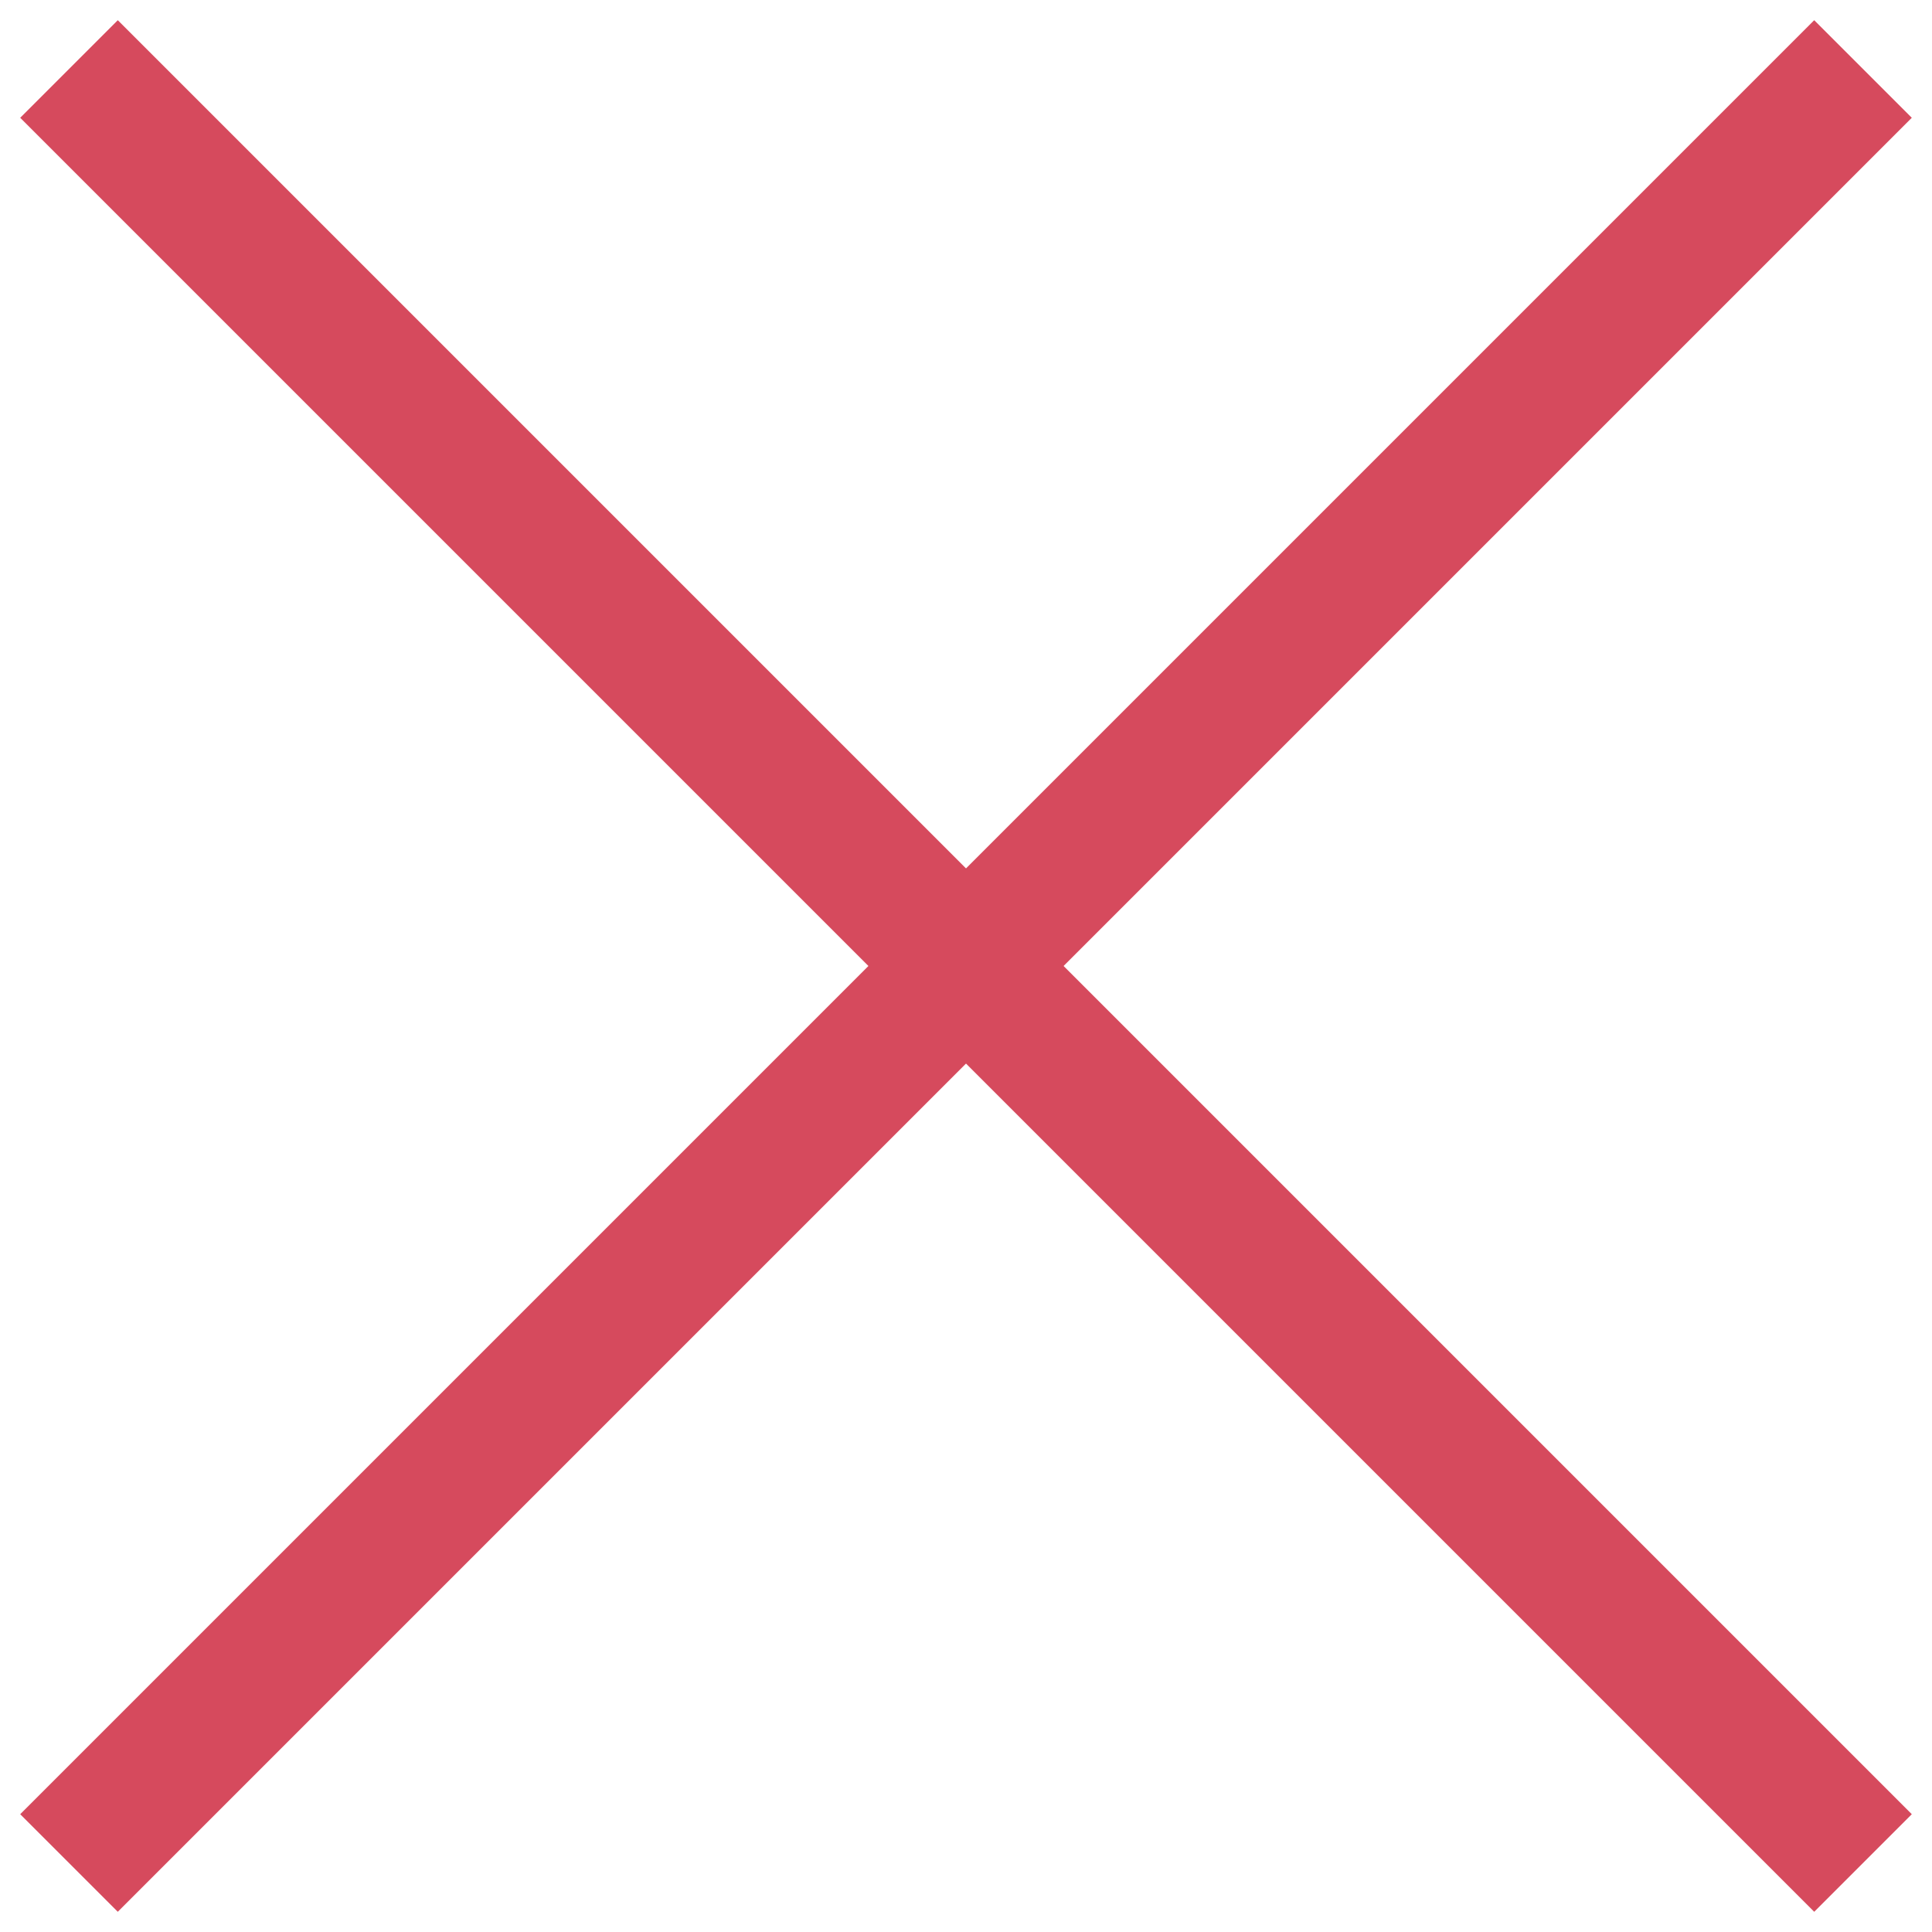
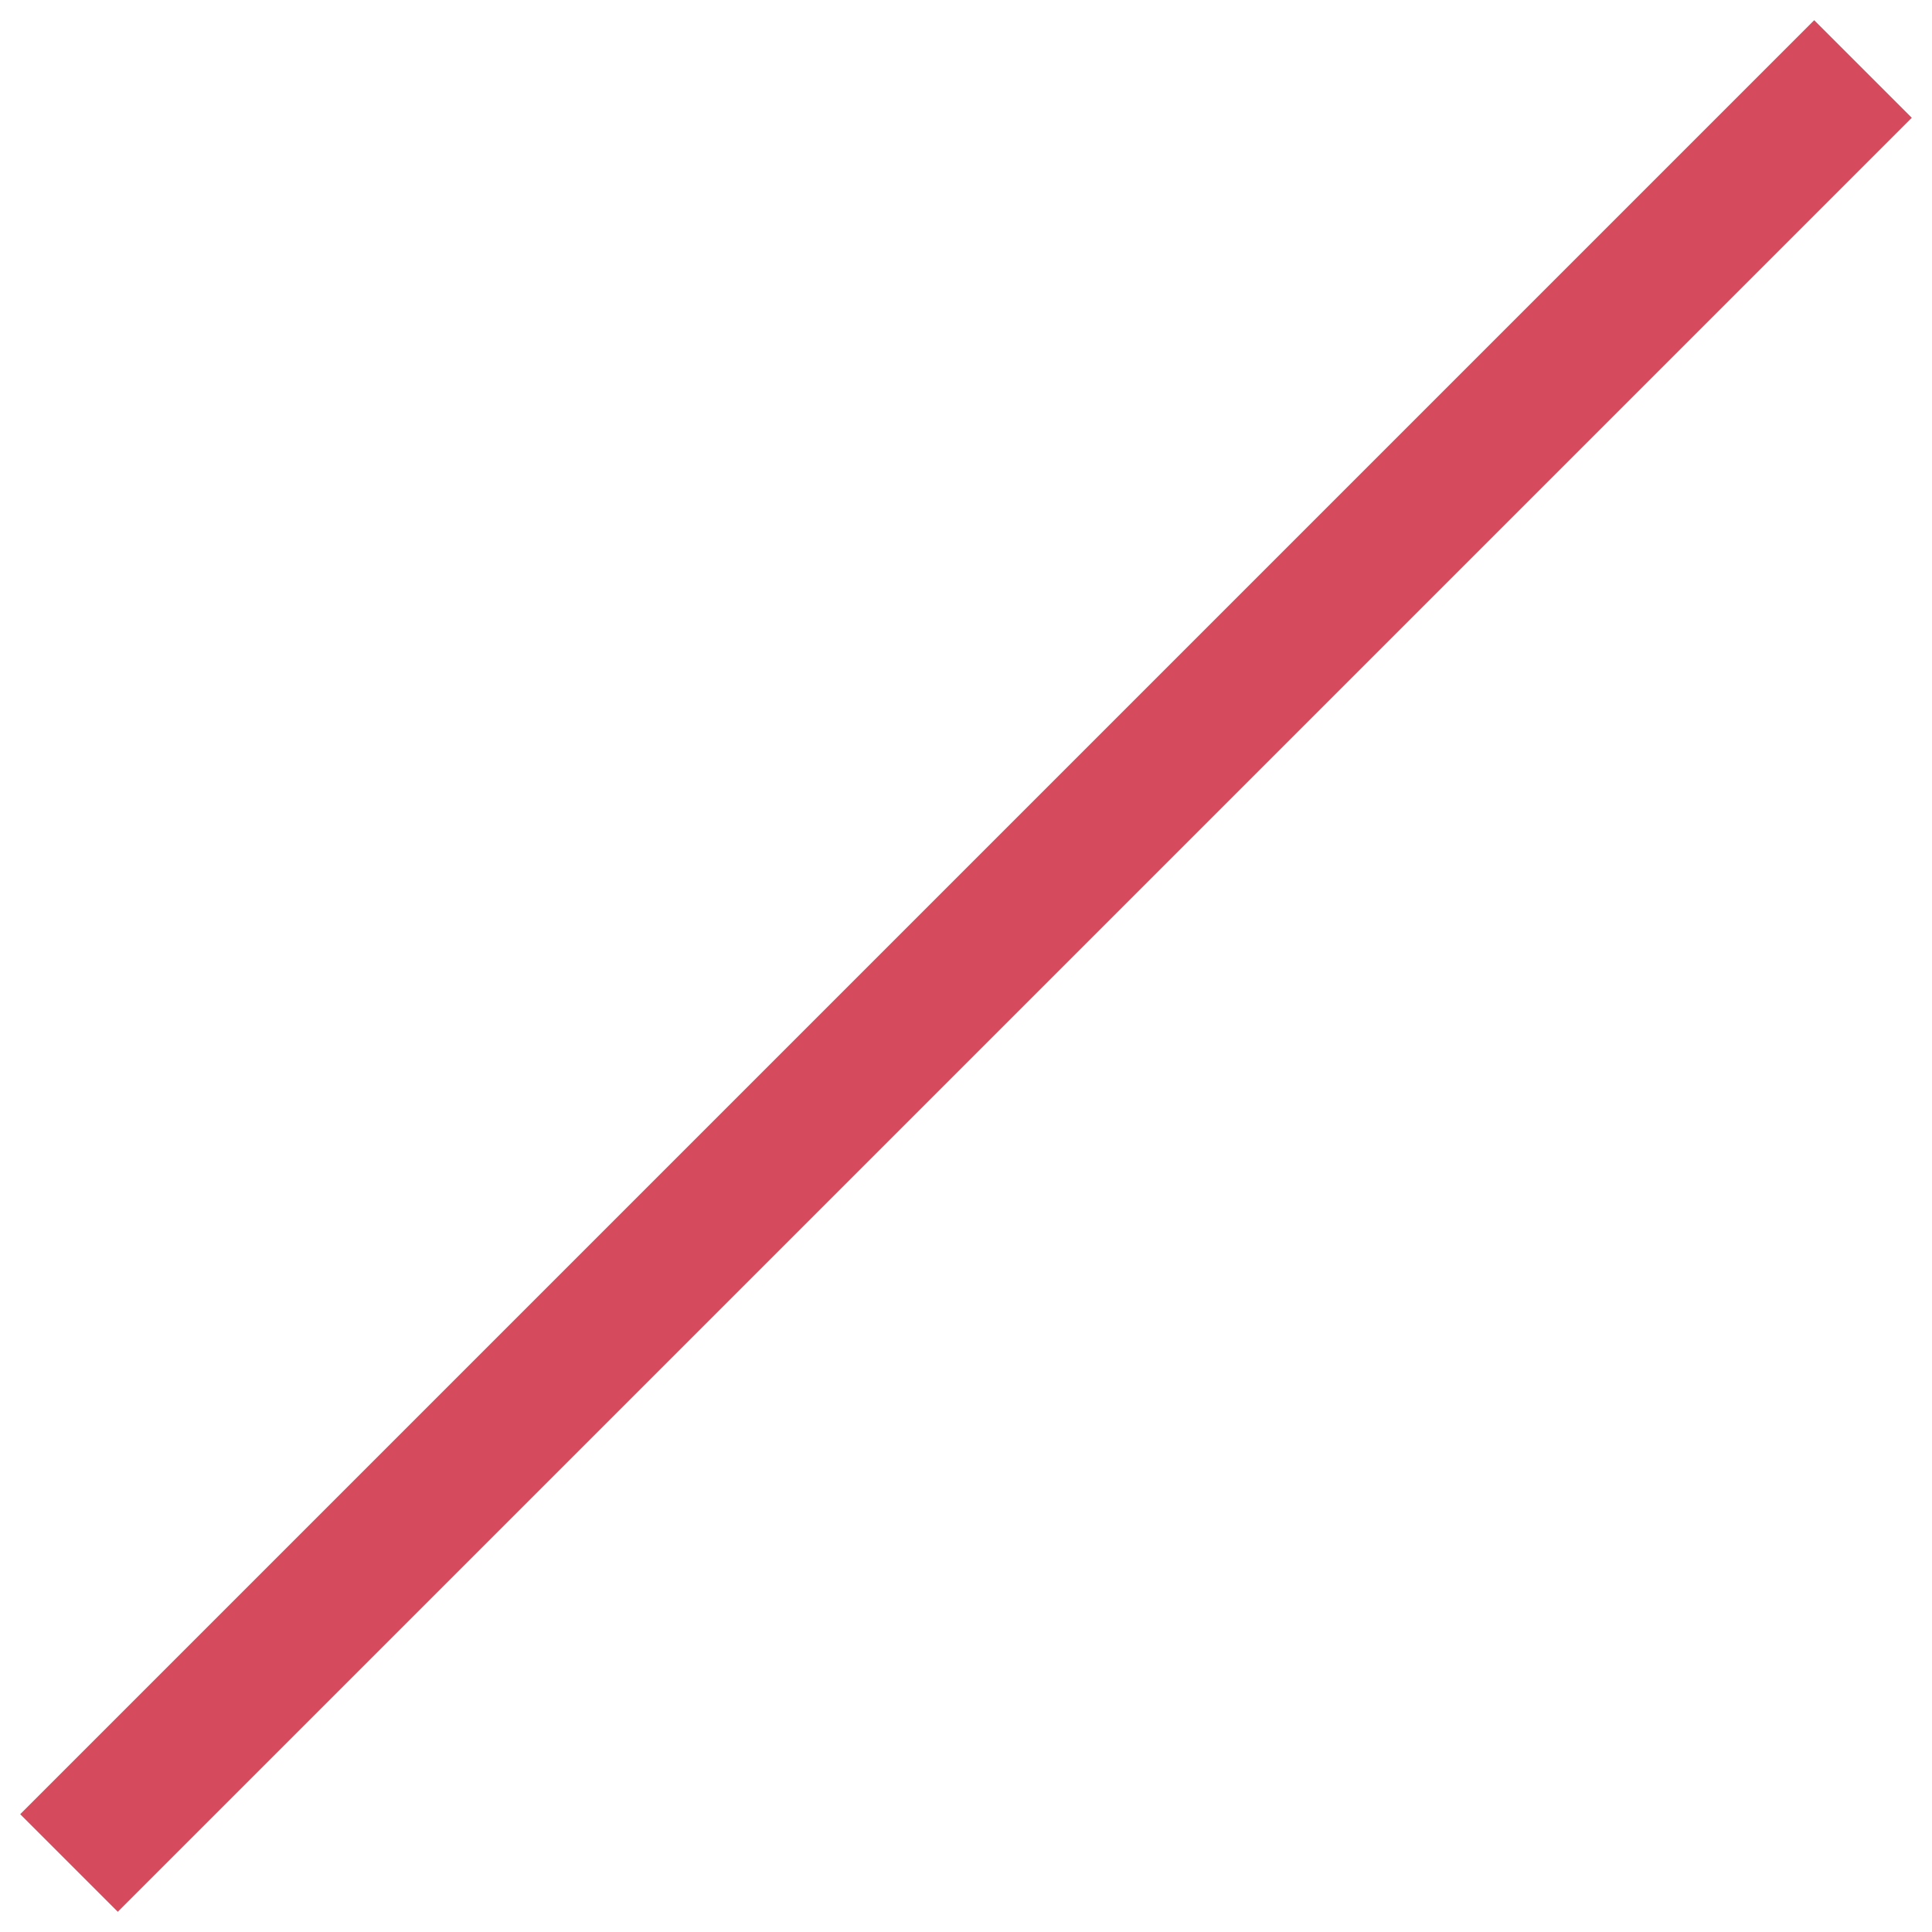
<svg xmlns="http://www.w3.org/2000/svg" width="28" height="28" viewBox="0 0 28 28" fill="none">
-   <path d="M1 1L27 27" stroke="#D64A5D" stroke-width="2" />
  <path d="M27 1L1 27" stroke="#D64A5D" stroke-width="2" />
</svg>